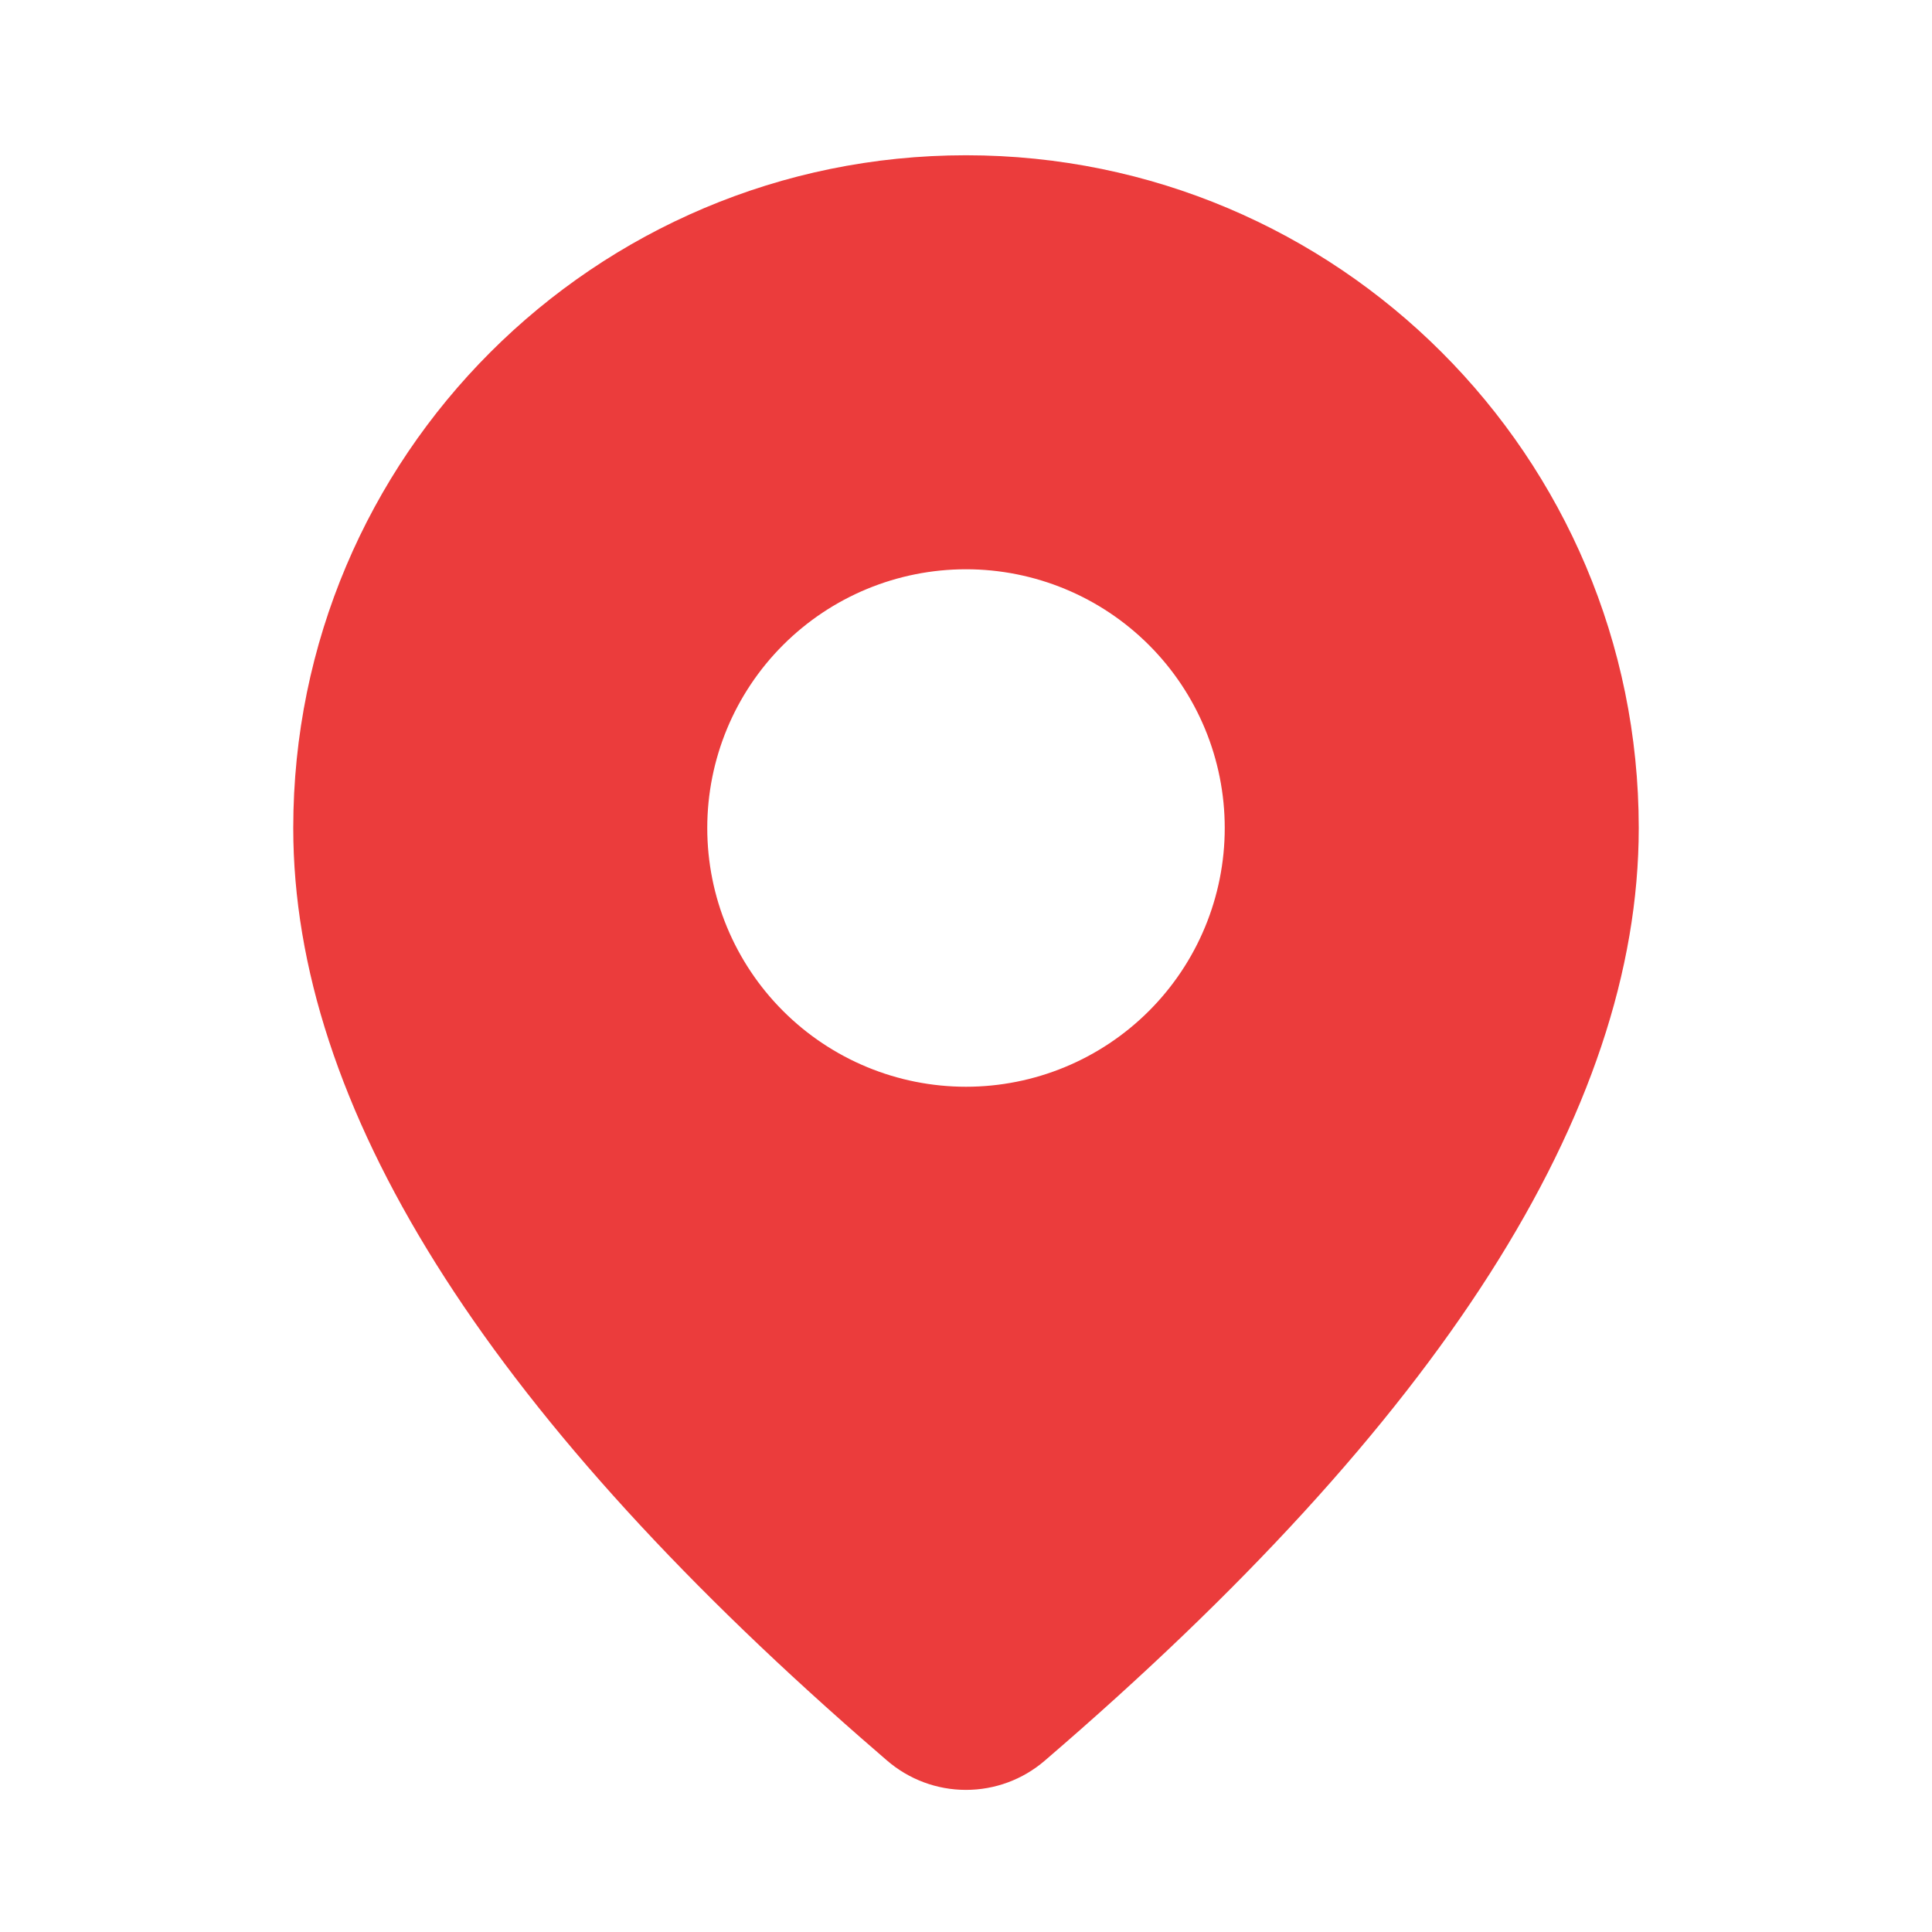
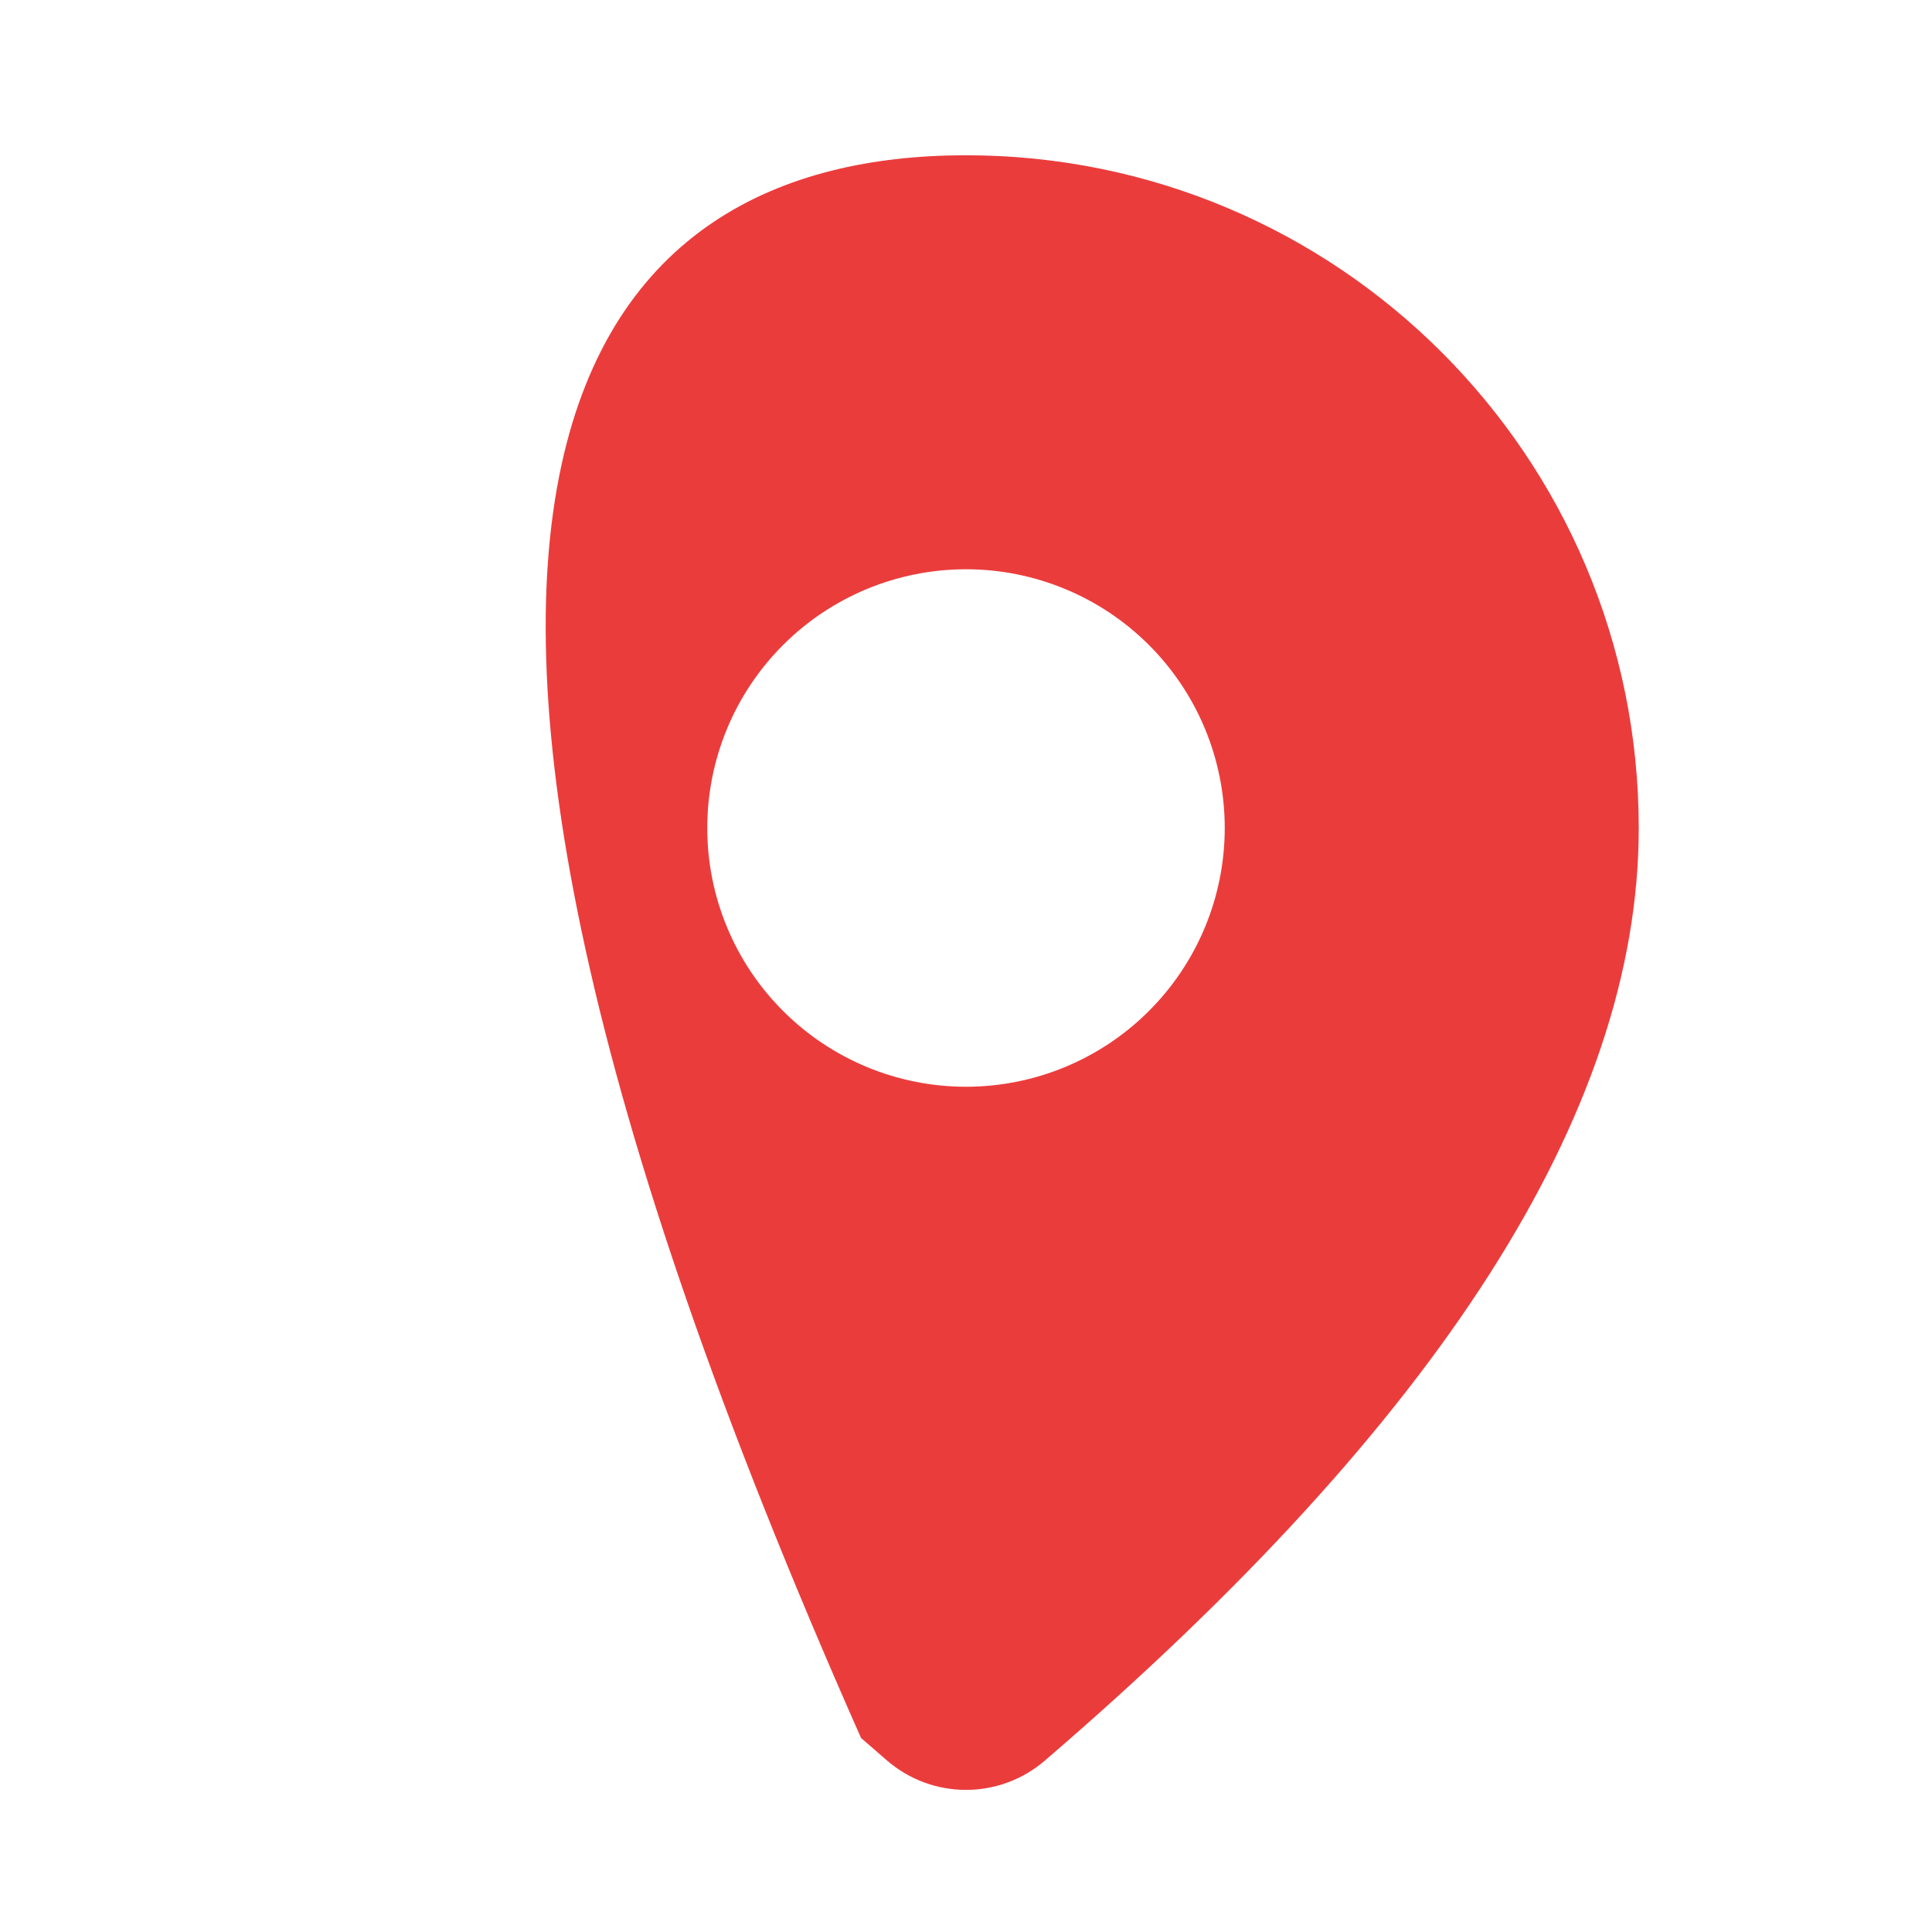
<svg xmlns="http://www.w3.org/2000/svg" width="52" height="52" viewBox="0 0 52 52" fill="none">
-   <path d="M26 4.179C36.001 4.179 44.107 12.285 44.107 22.286C44.107 29.937 38.731 38.276 28.117 47.391C27.527 47.898 26.774 48.176 25.997 48.175C25.218 48.175 24.467 47.895 23.877 47.387L23.175 46.778C13.032 37.901 7.893 29.766 7.893 22.286C7.893 12.285 15.999 4.179 26 4.179ZM26 15.322C24.153 15.322 22.382 16.055 21.076 17.361C19.769 18.667 19.036 20.439 19.036 22.286C19.036 24.133 19.769 25.904 21.076 27.21C22.382 28.516 24.153 29.25 26 29.25C27.847 29.25 29.618 28.516 30.924 27.21C32.231 25.904 32.964 24.133 32.964 22.286C32.964 20.439 32.231 18.667 30.924 17.361C29.618 16.055 27.847 15.322 26 15.322Z" fill="#EB3C3C" />
+   <path d="M26 4.179C36.001 4.179 44.107 12.285 44.107 22.286C44.107 29.937 38.731 38.276 28.117 47.391C27.527 47.898 26.774 48.176 25.997 48.175C25.218 48.175 24.467 47.895 23.877 47.387L23.175 46.778C7.893 12.285 15.999 4.179 26 4.179ZM26 15.322C24.153 15.322 22.382 16.055 21.076 17.361C19.769 18.667 19.036 20.439 19.036 22.286C19.036 24.133 19.769 25.904 21.076 27.21C22.382 28.516 24.153 29.25 26 29.25C27.847 29.25 29.618 28.516 30.924 27.21C32.231 25.904 32.964 24.133 32.964 22.286C32.964 20.439 32.231 18.667 30.924 17.361C29.618 16.055 27.847 15.322 26 15.322Z" fill="#EB3C3C" />
</svg>